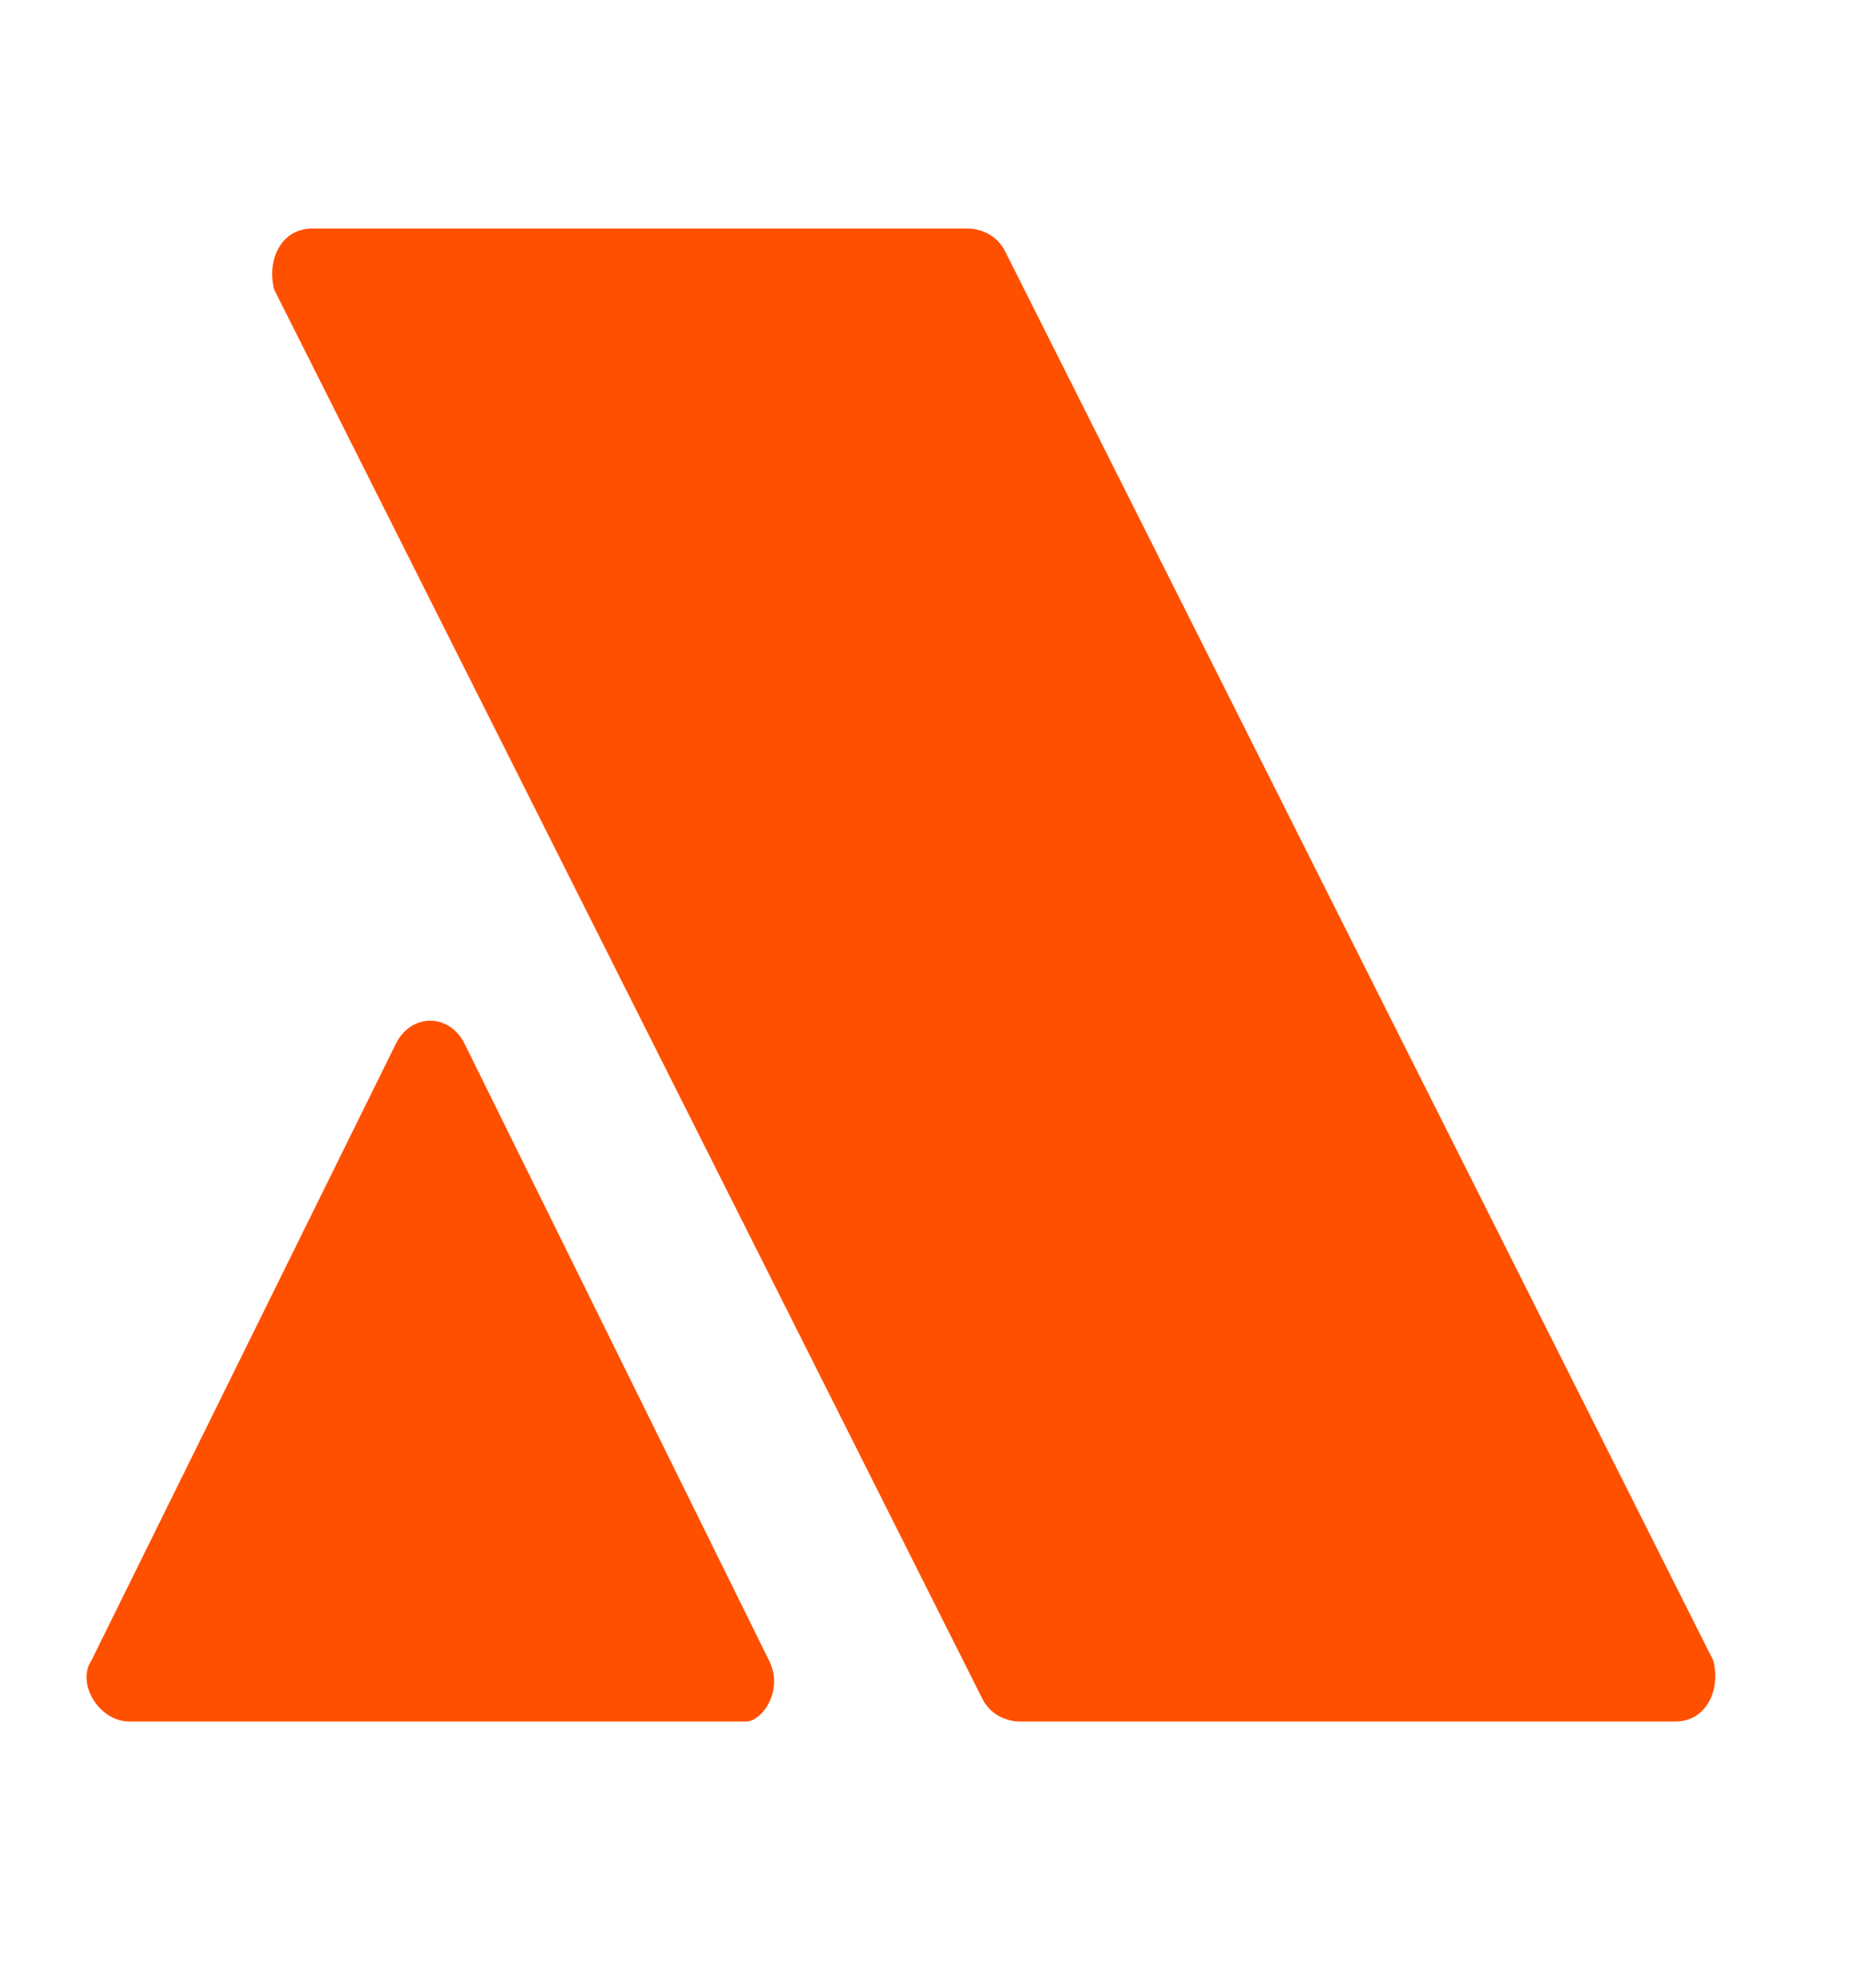
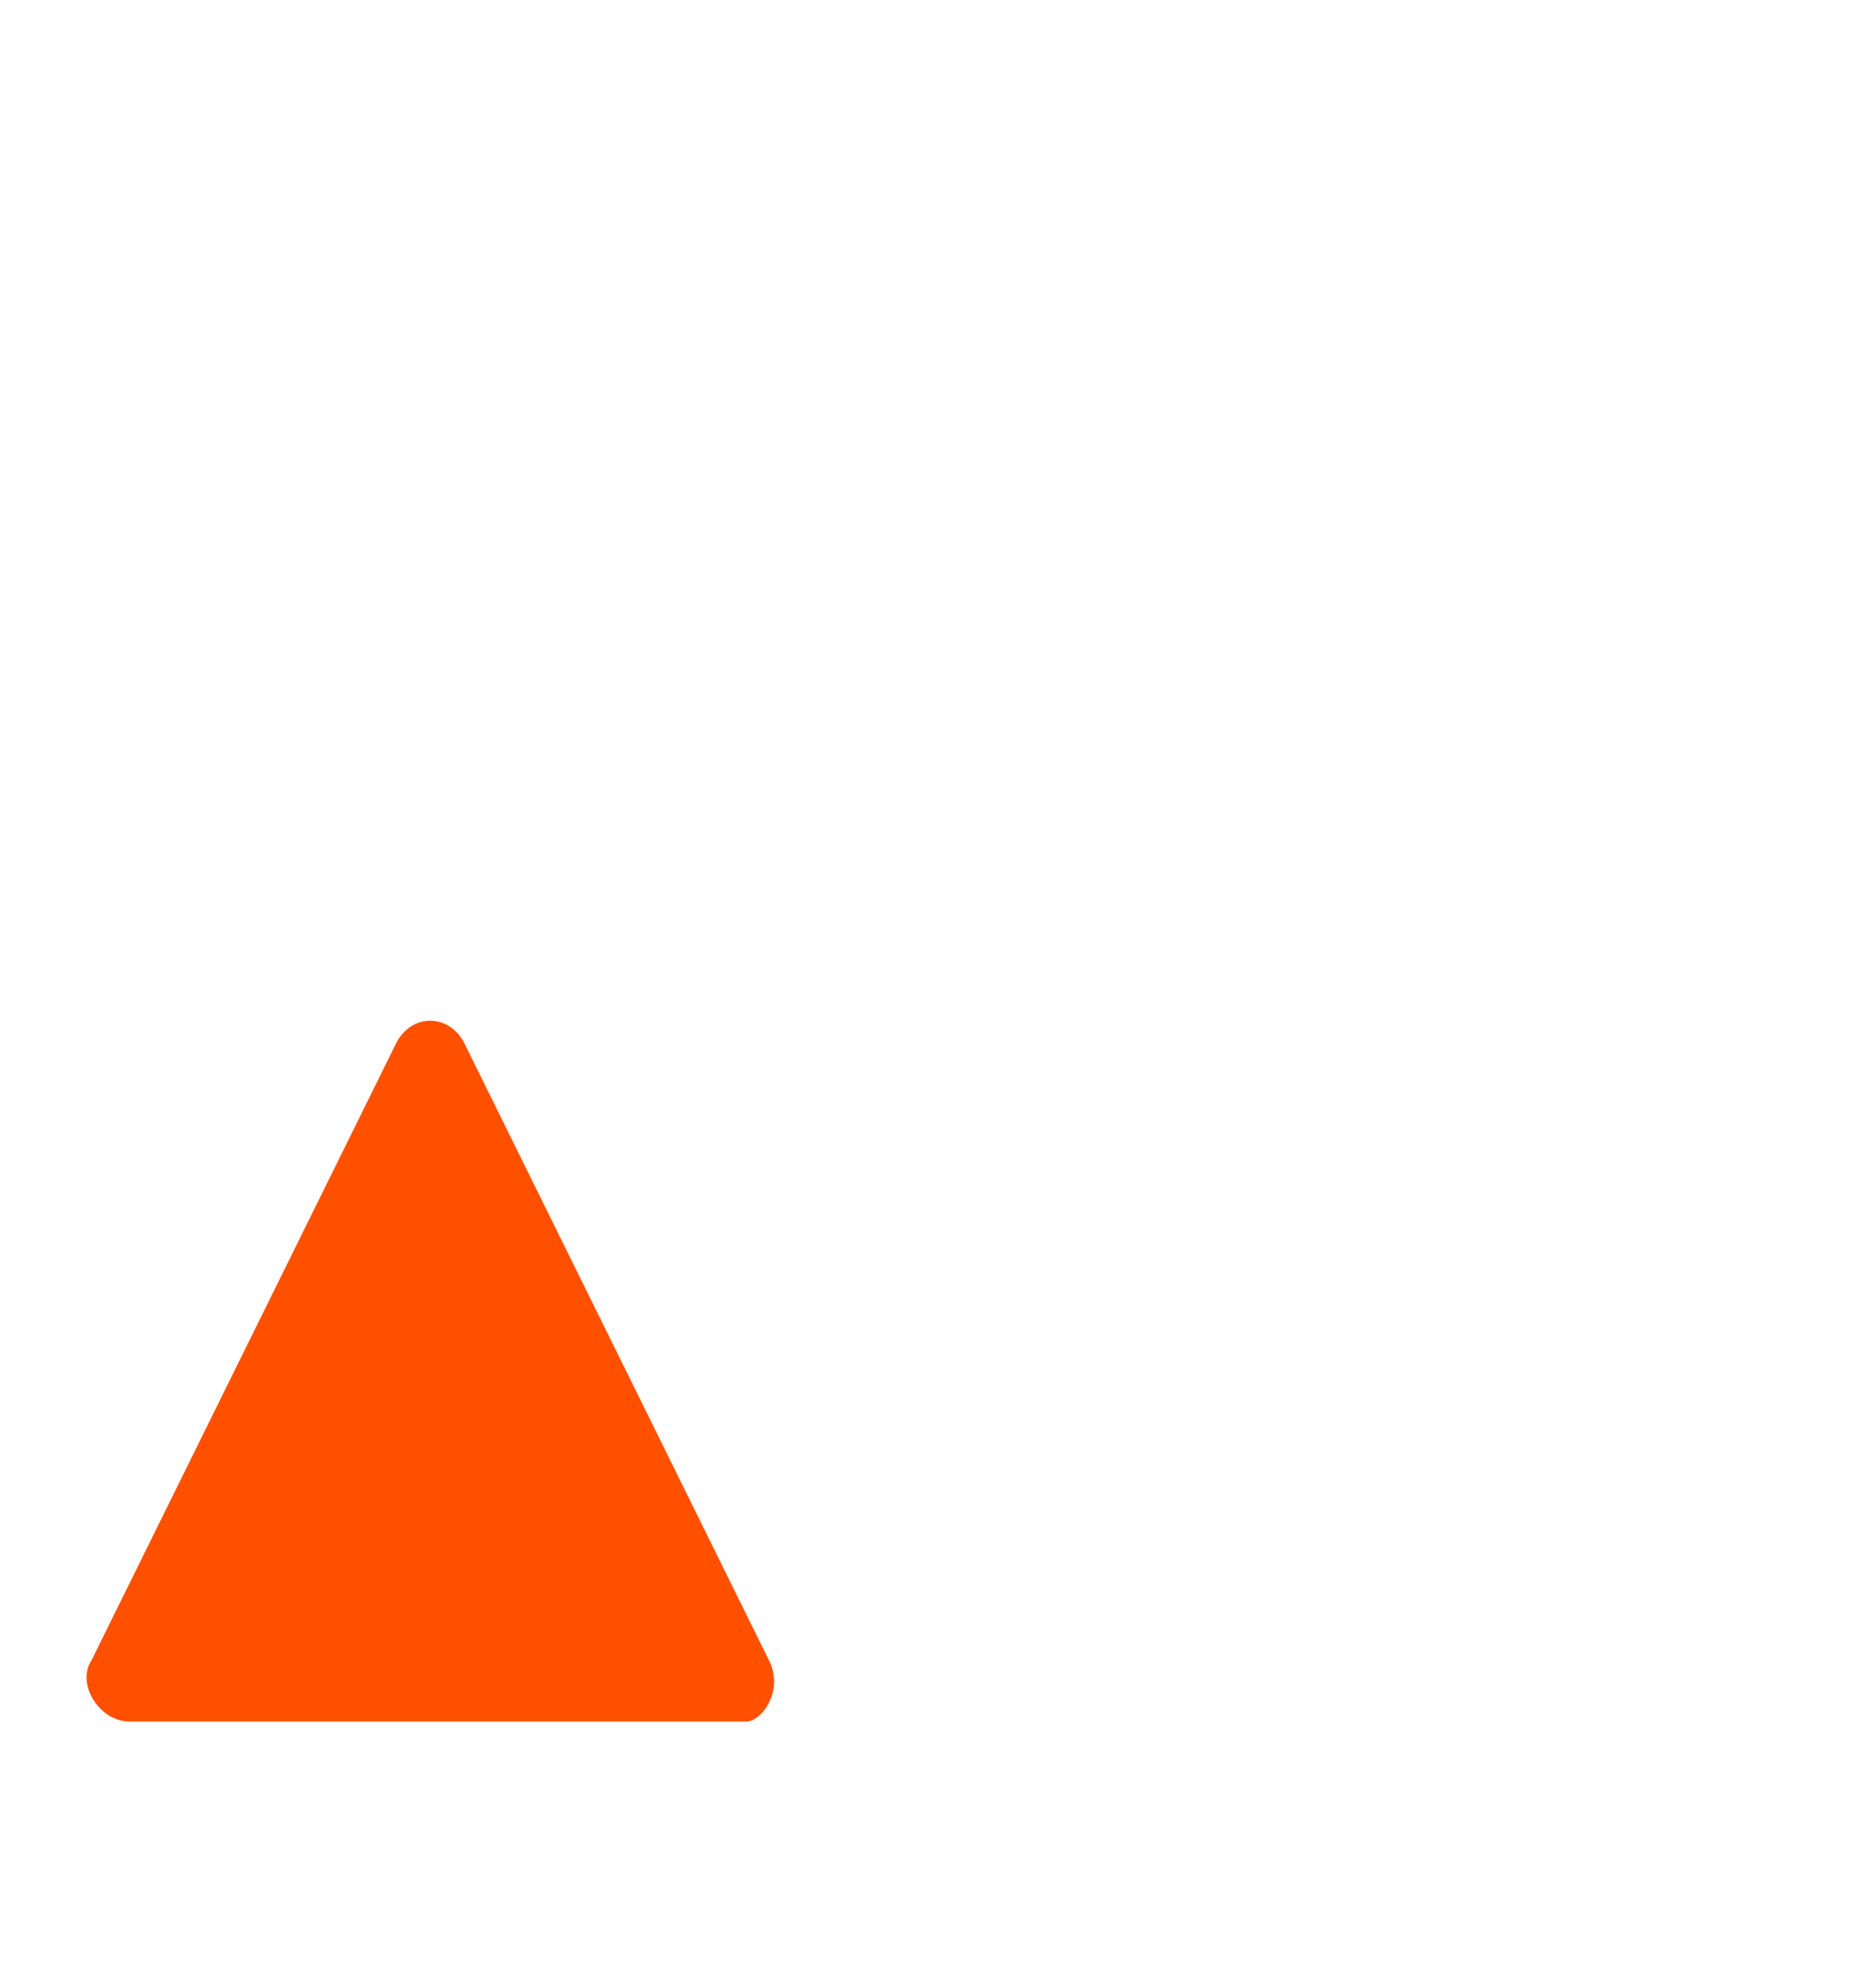
<svg xmlns="http://www.w3.org/2000/svg" version="1.1" id="Capa_1" x="0px" y="0px" viewBox="0 0 24.4 26.1" style="enable-background:new 0 0 24.4 26.1;" xml:space="preserve">
  <style type="text/css">
	.st0{fill:#FF5000;}
</style>
  <g>
    <path class="st0" d="M10.1,21.8l-4-8.1c-0.2-0.4-0.7-0.4-0.9,0l-4,8.1c-0.2,0.3,0.1,0.8,0.5,0.8h8.1C10,22.6,10.3,22.2,10.1,21.8z" />
-     <path class="st0" d="M22.5,21.8L13.2,3.3C13.1,3.1,12.9,3,12.7,3H4.1C3.7,3,3.5,3.4,3.6,3.8l9.3,18.5c0.1,0.2,0.3,0.3,0.5,0.3H22   C22.4,22.6,22.6,22.2,22.5,21.8z" />
  </g>
</svg>